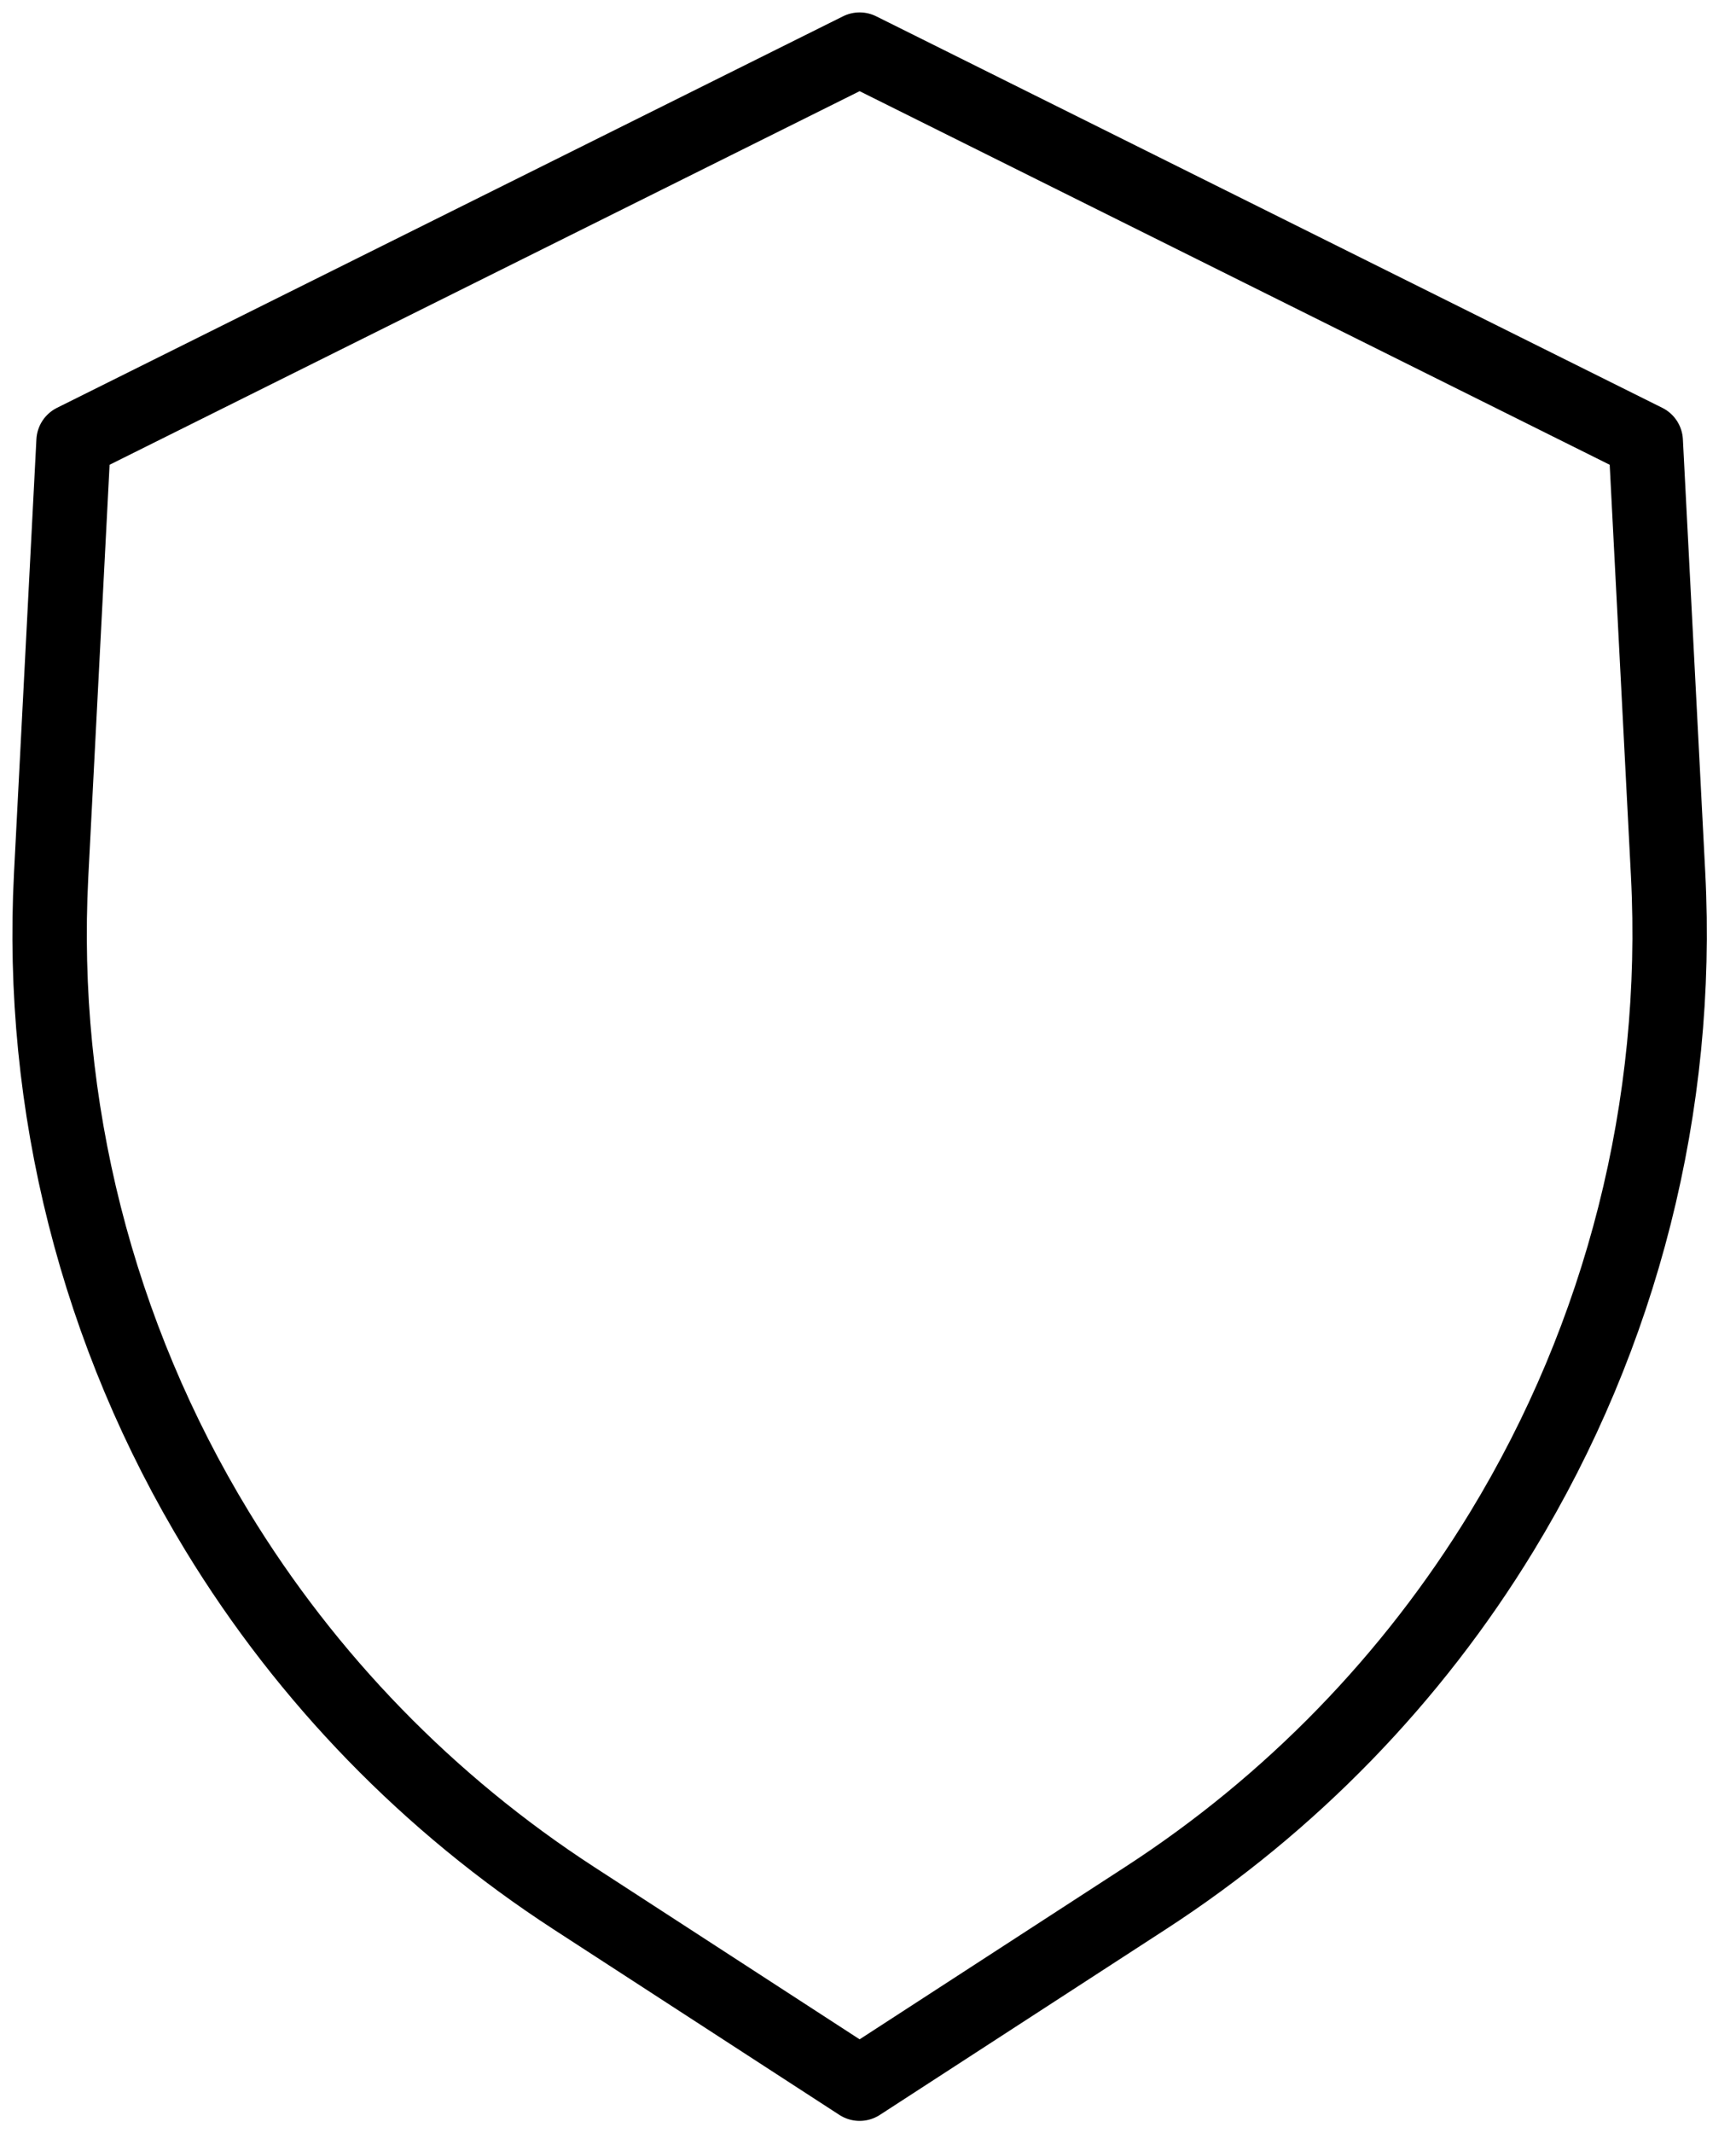
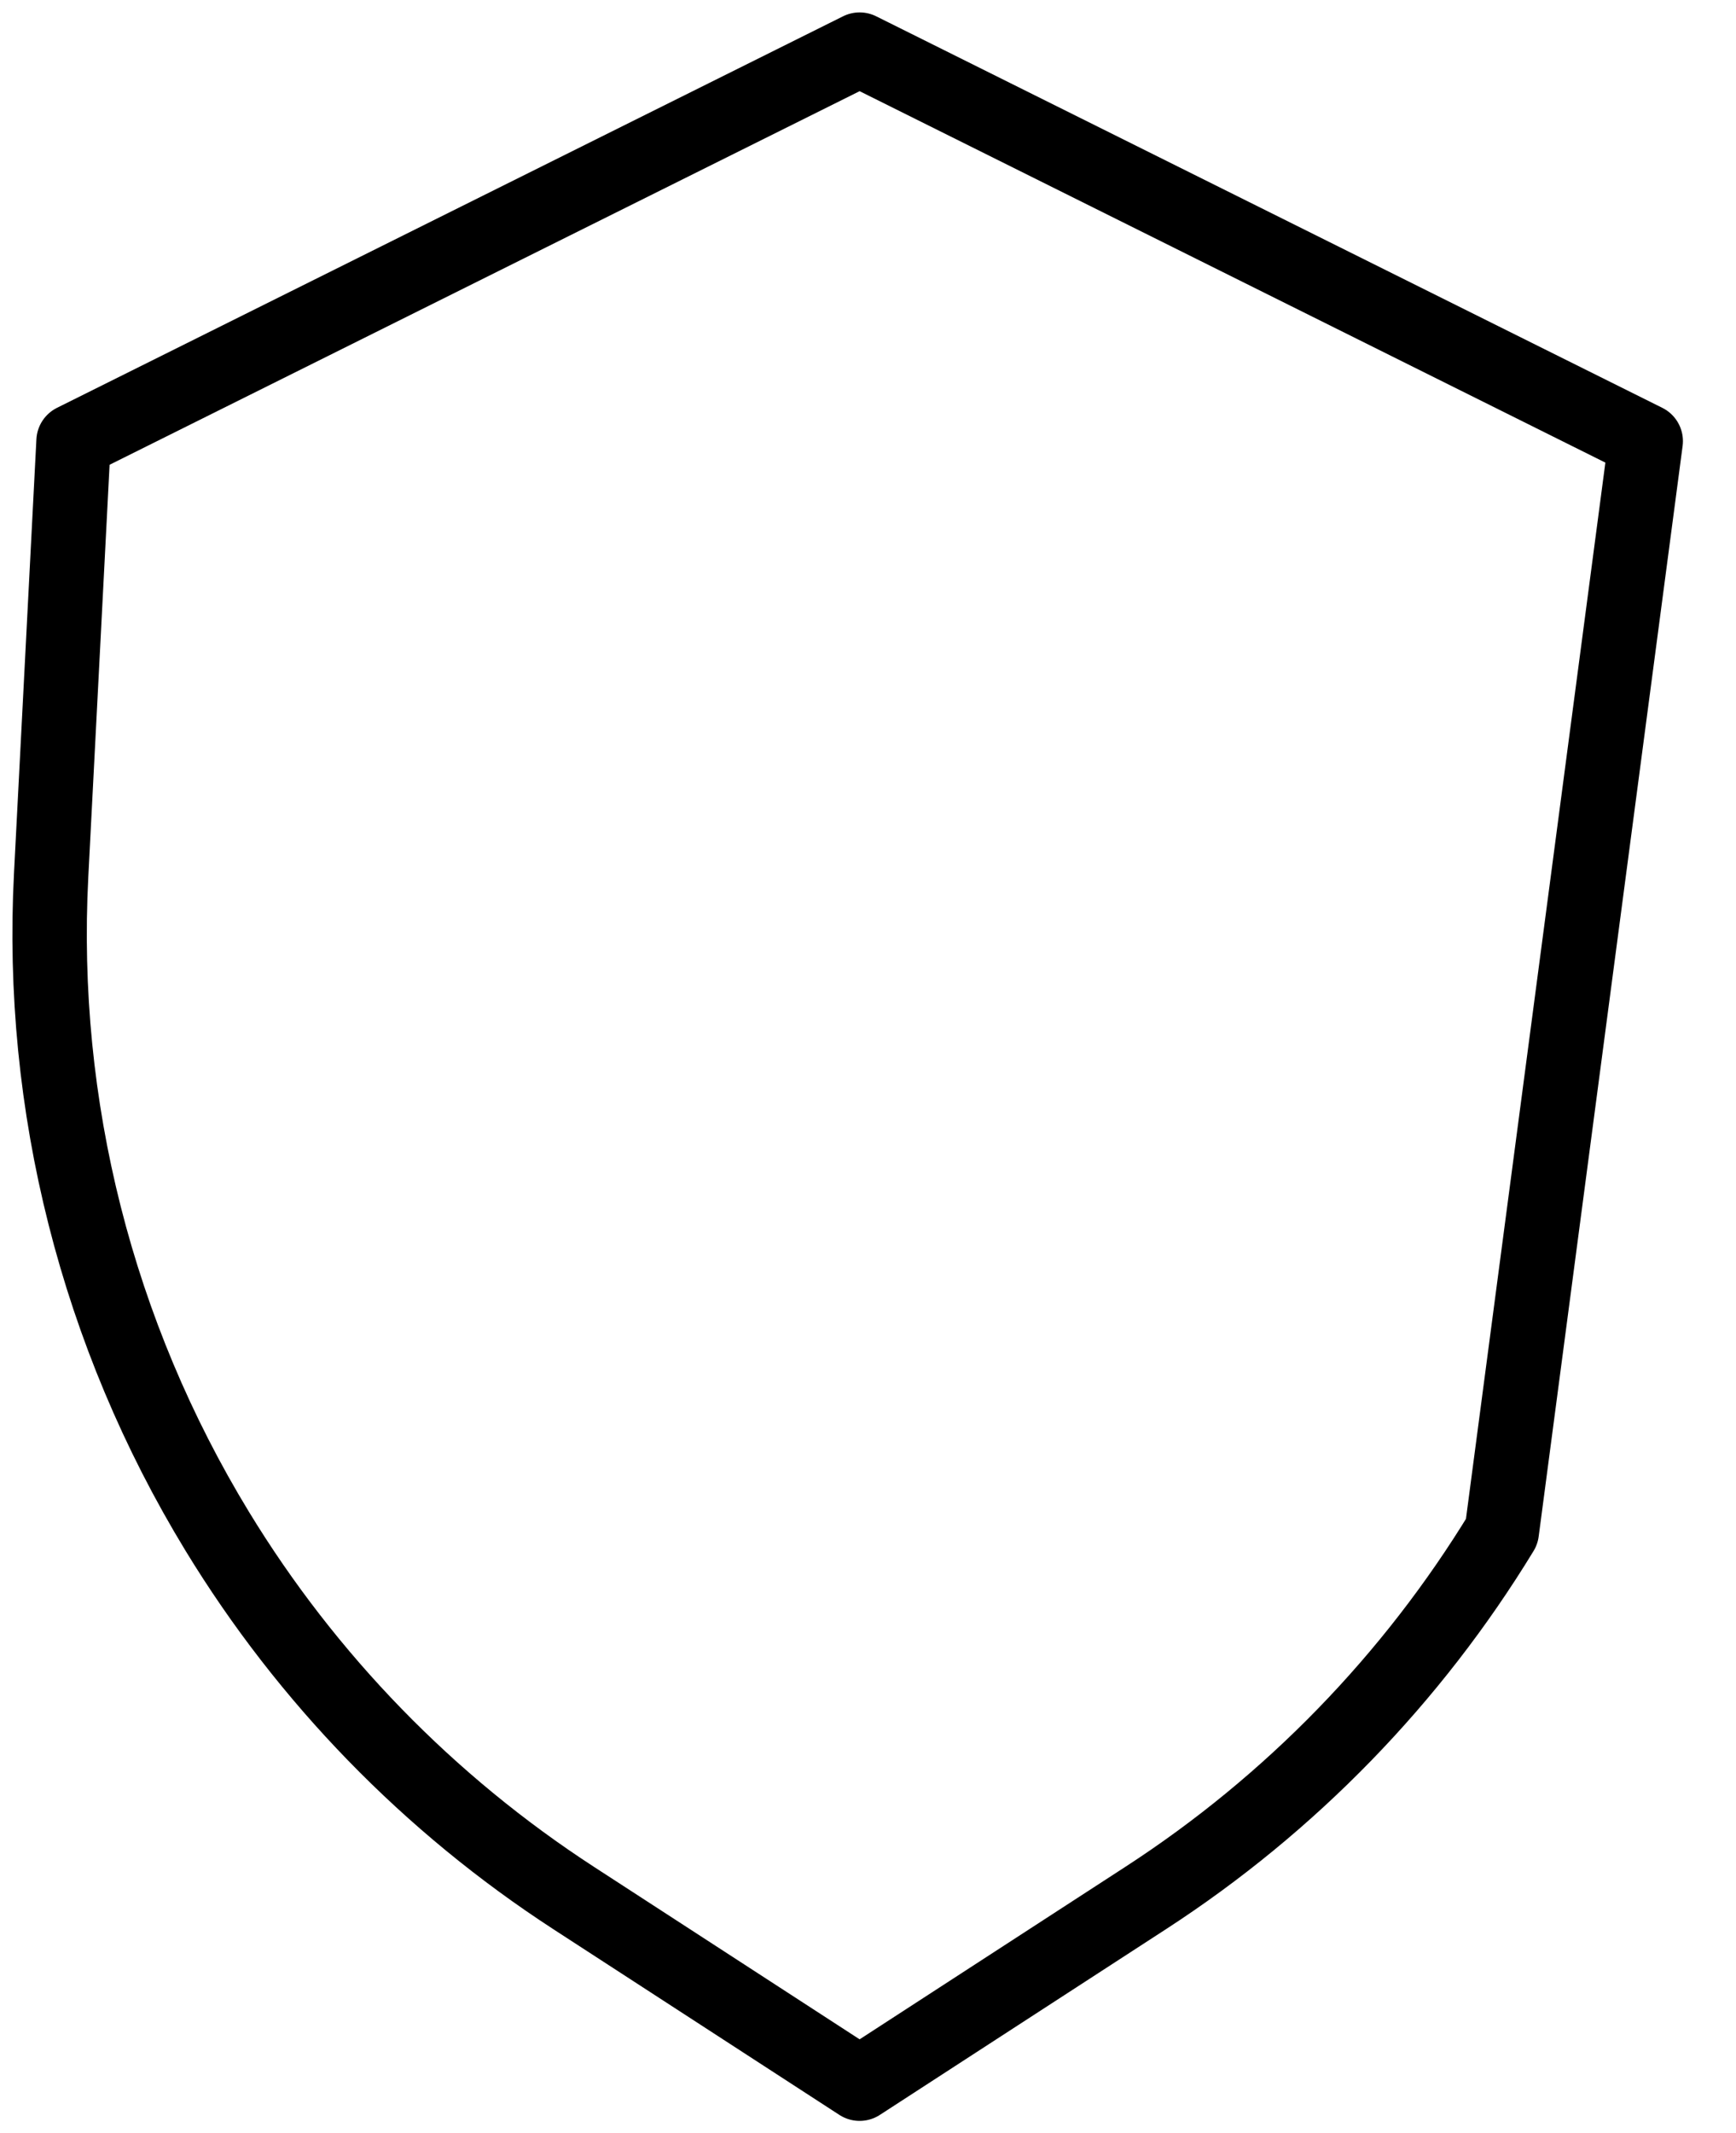
<svg xmlns="http://www.w3.org/2000/svg" width="35" height="43" viewBox="0 0 35 43" fill="none">
-   <path d="M33.18 8.892L17.331 1L1.483 8.892L1.031 17.641C0.791 22.283 1.958 26.89 4.379 30.864C6.19 33.836 8.648 36.364 11.572 38.262L17.331 42L23.108 38.251C26.021 36.36 28.471 33.839 30.278 30.873C32.703 26.894 33.871 22.276 33.631 17.623L33.18 8.892Z" stroke="black" stroke-width="1.5" stroke-linecap="round" stroke-linejoin="round" />
+   <path d="M33.18 8.892L17.331 1L1.483 8.892L1.031 17.641C0.791 22.283 1.958 26.89 4.379 30.864C6.19 33.836 8.648 36.364 11.572 38.262L17.331 42L23.108 38.251C26.021 36.36 28.471 33.839 30.278 30.873L33.18 8.892Z" stroke="black" stroke-width="1.5" stroke-linecap="round" stroke-linejoin="round" />
</svg>